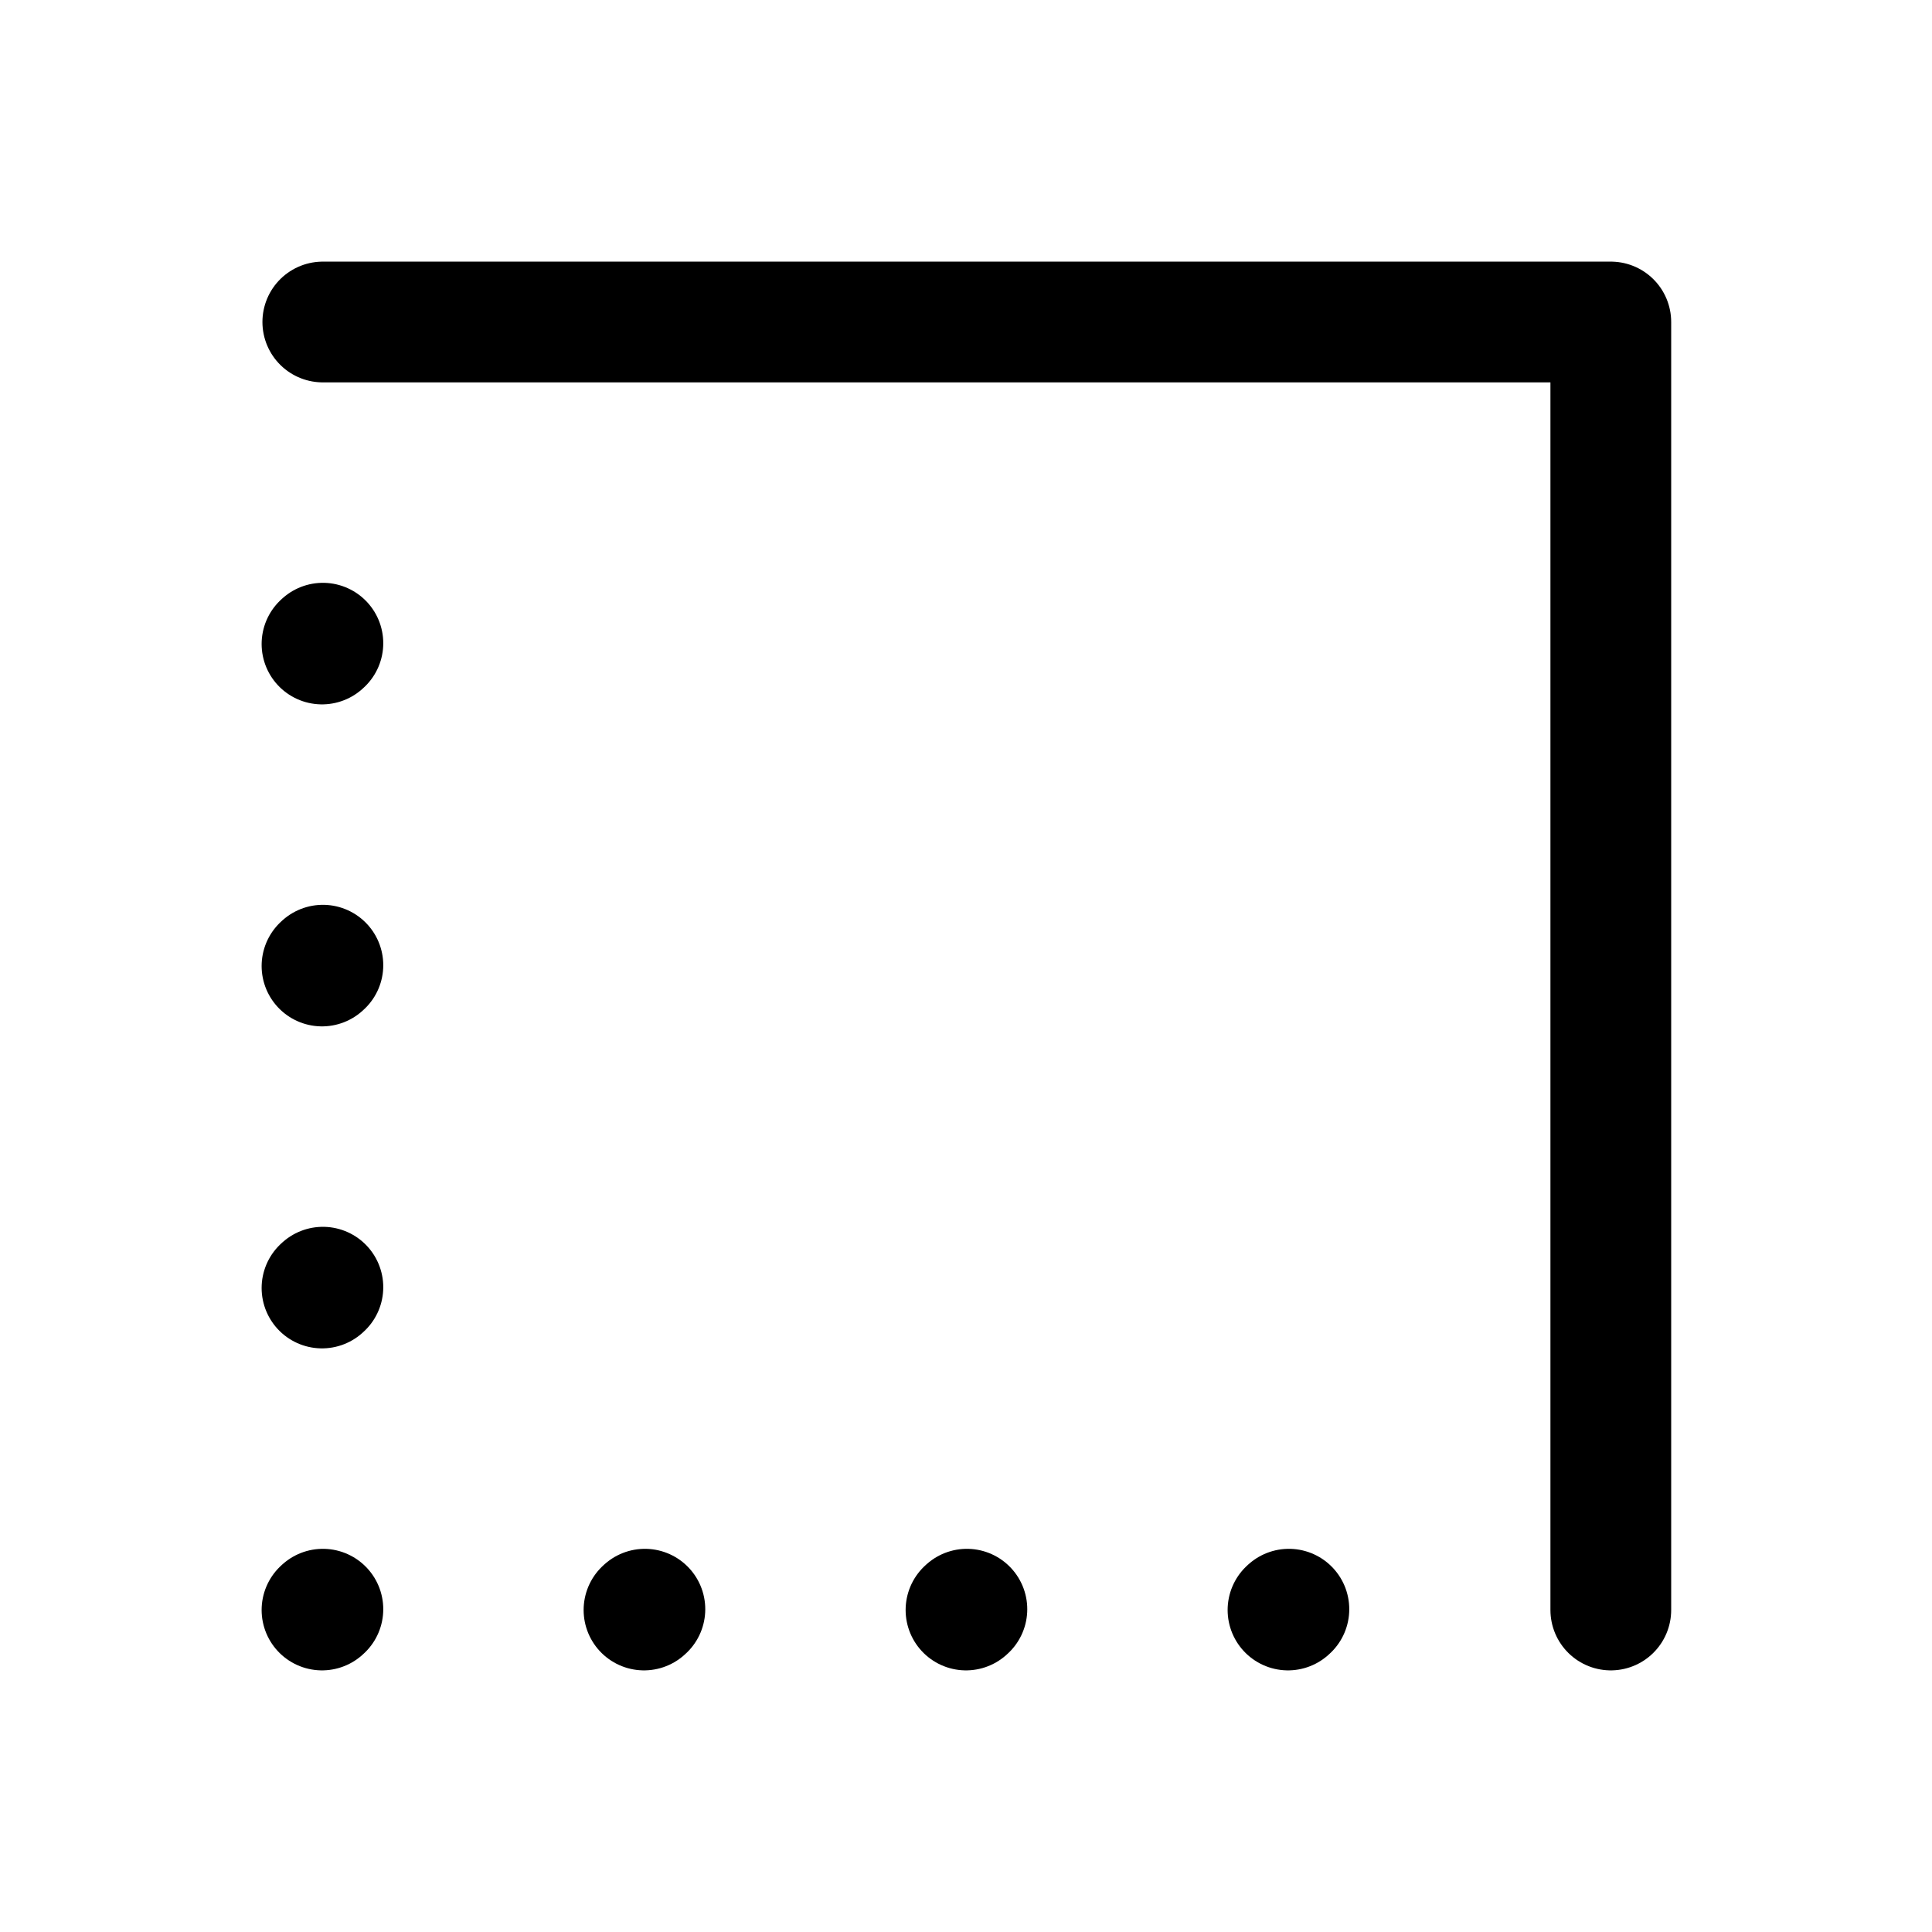
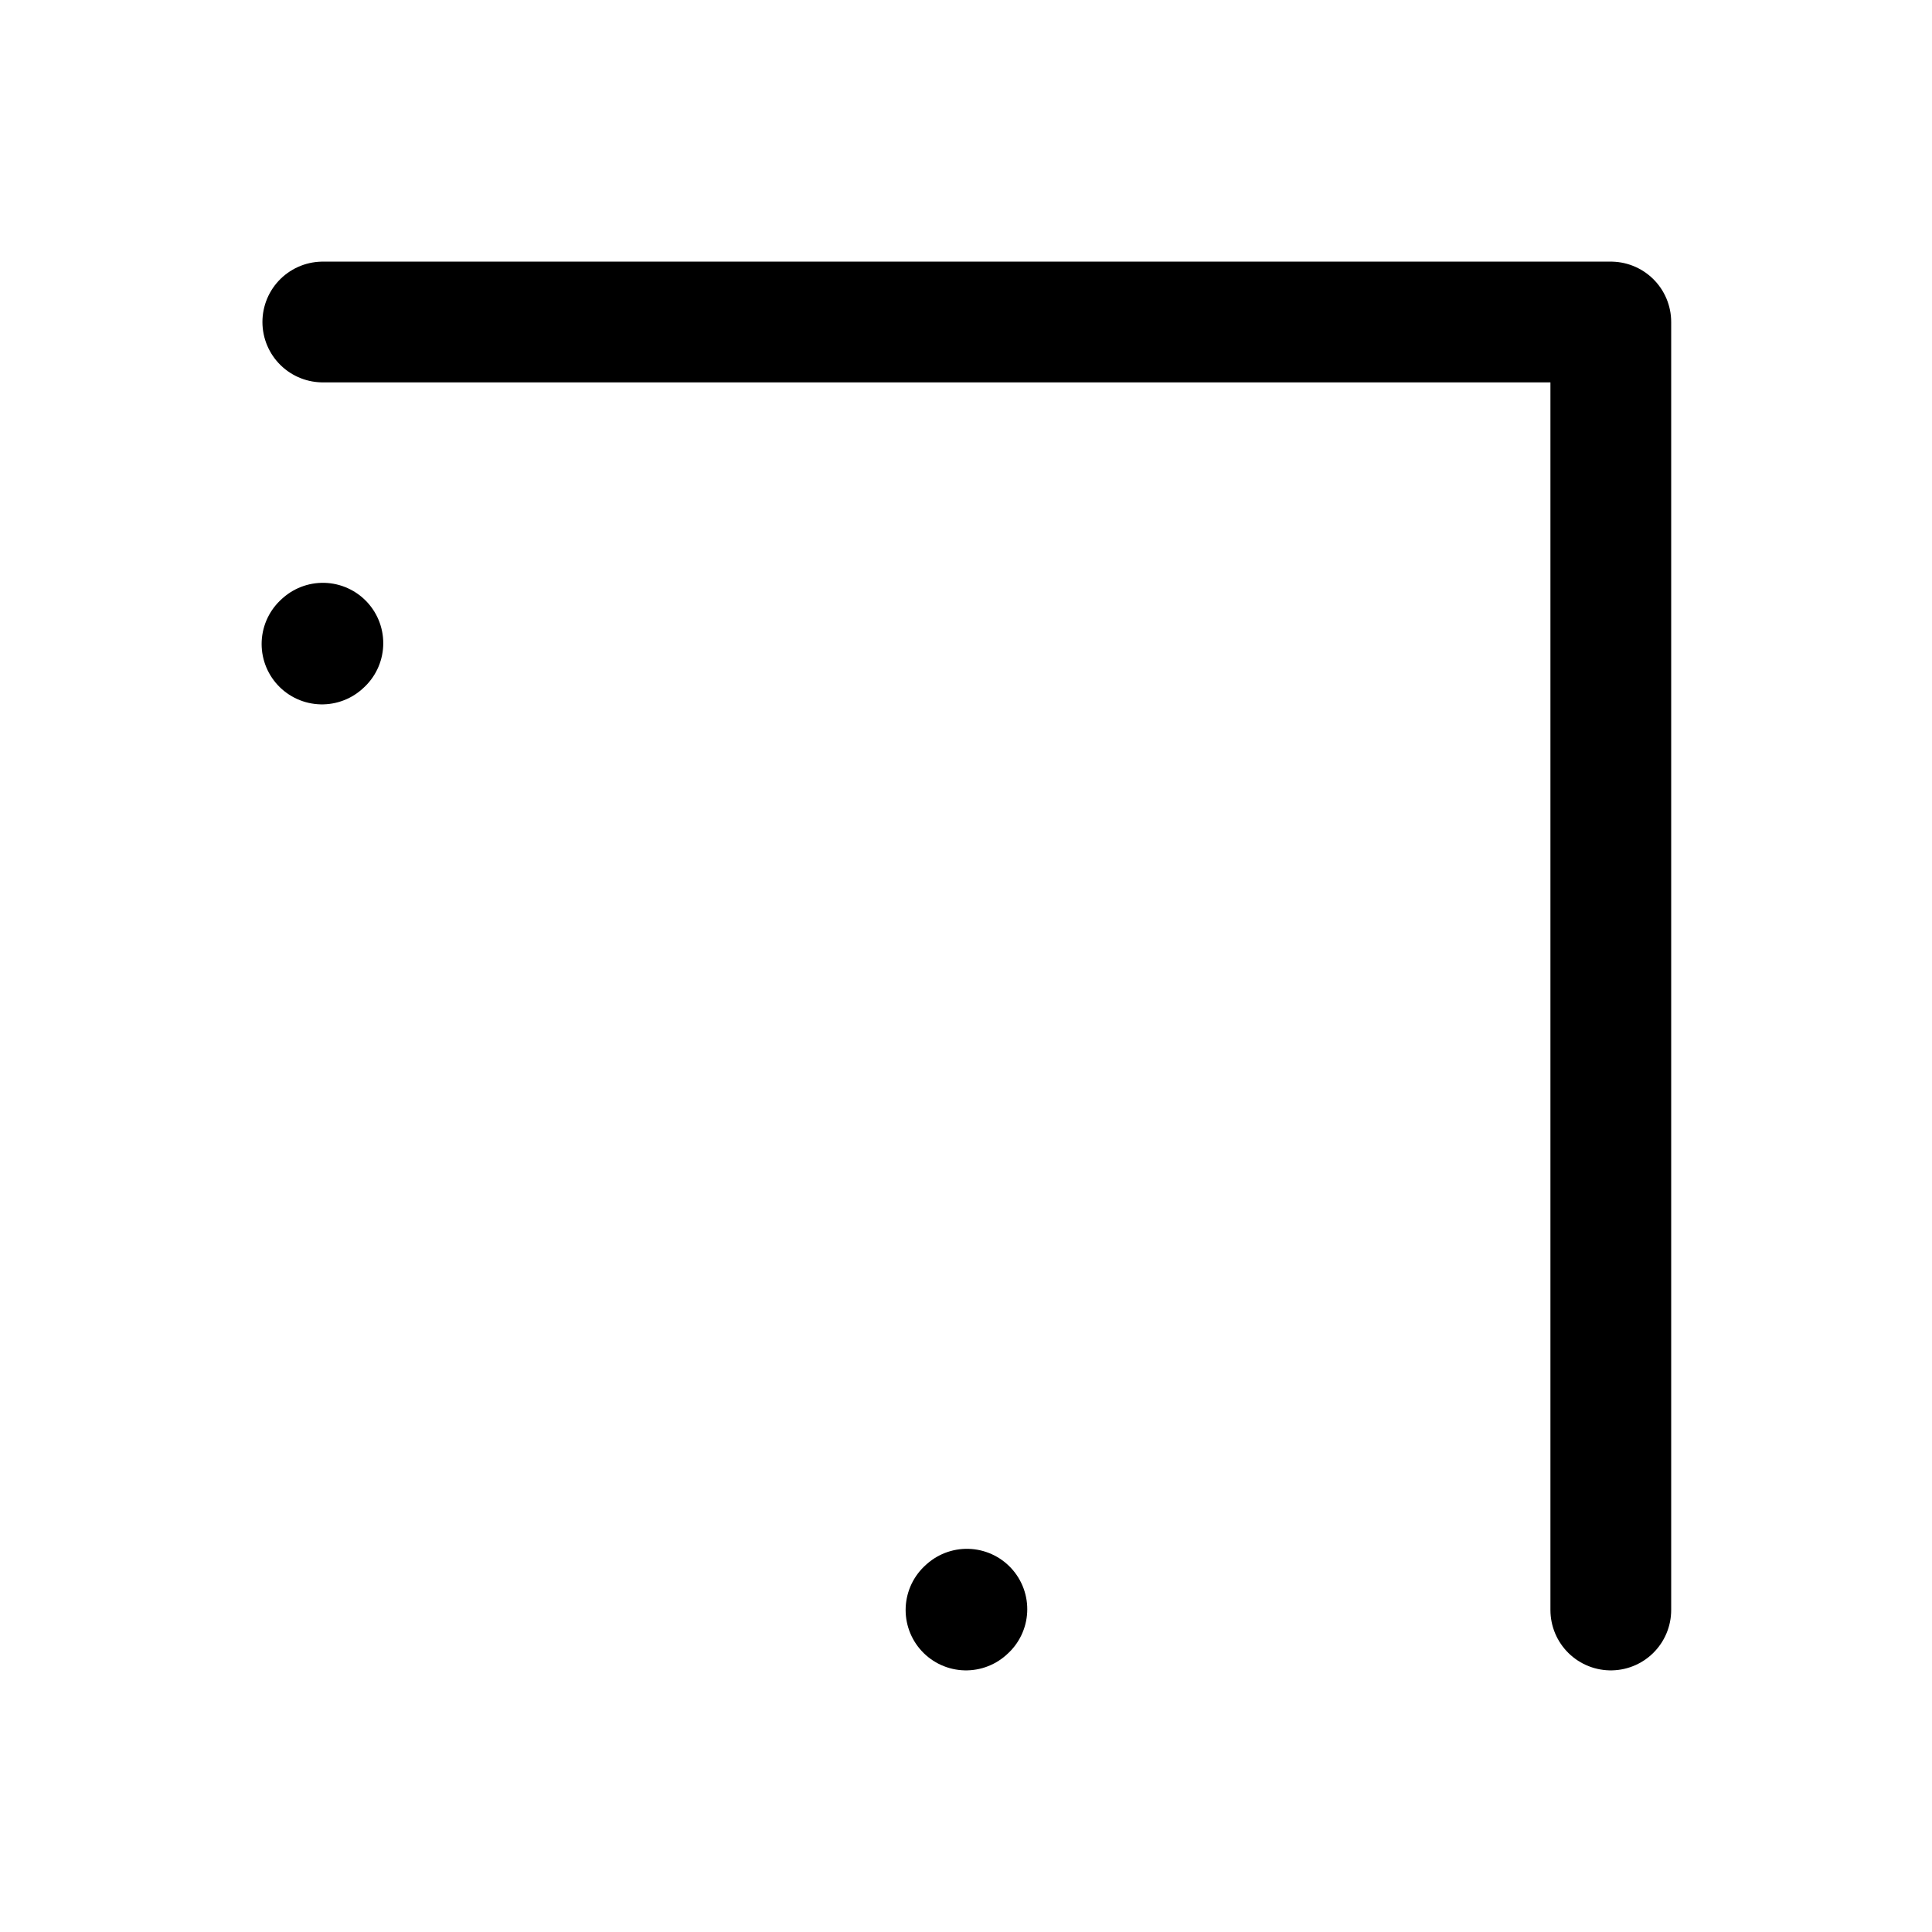
<svg xmlns="http://www.w3.org/2000/svg" width="24" height="24" stroke-width="1.5" viewBox="0 0 24 24" fill="none">
  <path d="M20.01 20L20.01 4L4.01 4" stroke="currentColor" stroke-linecap="round" stroke-linejoin="round" />
  <path d="M4 8L4.011 7.99" stroke="currentColor" stroke-linecap="round" stroke-linejoin="round" />
-   <path d="M4 12L4.011 11.99" stroke="currentColor" stroke-linecap="round" stroke-linejoin="round" />
-   <path d="M4 16L4.011 15.99" stroke="currentColor" stroke-linecap="round" stroke-linejoin="round" />
-   <path d="M4 20L4.011 19.99" stroke="currentColor" stroke-linecap="round" stroke-linejoin="round" />
-   <path d="M16 20L16.011 19.99" stroke="currentColor" stroke-linecap="round" stroke-linejoin="round" />
  <path d="M12 20L12.011 19.99" stroke="currentColor" stroke-linecap="round" stroke-linejoin="round" />
-   <path d="M8 20L8.011 19.99" stroke="currentColor" stroke-linecap="round" stroke-linejoin="round" />
</svg>